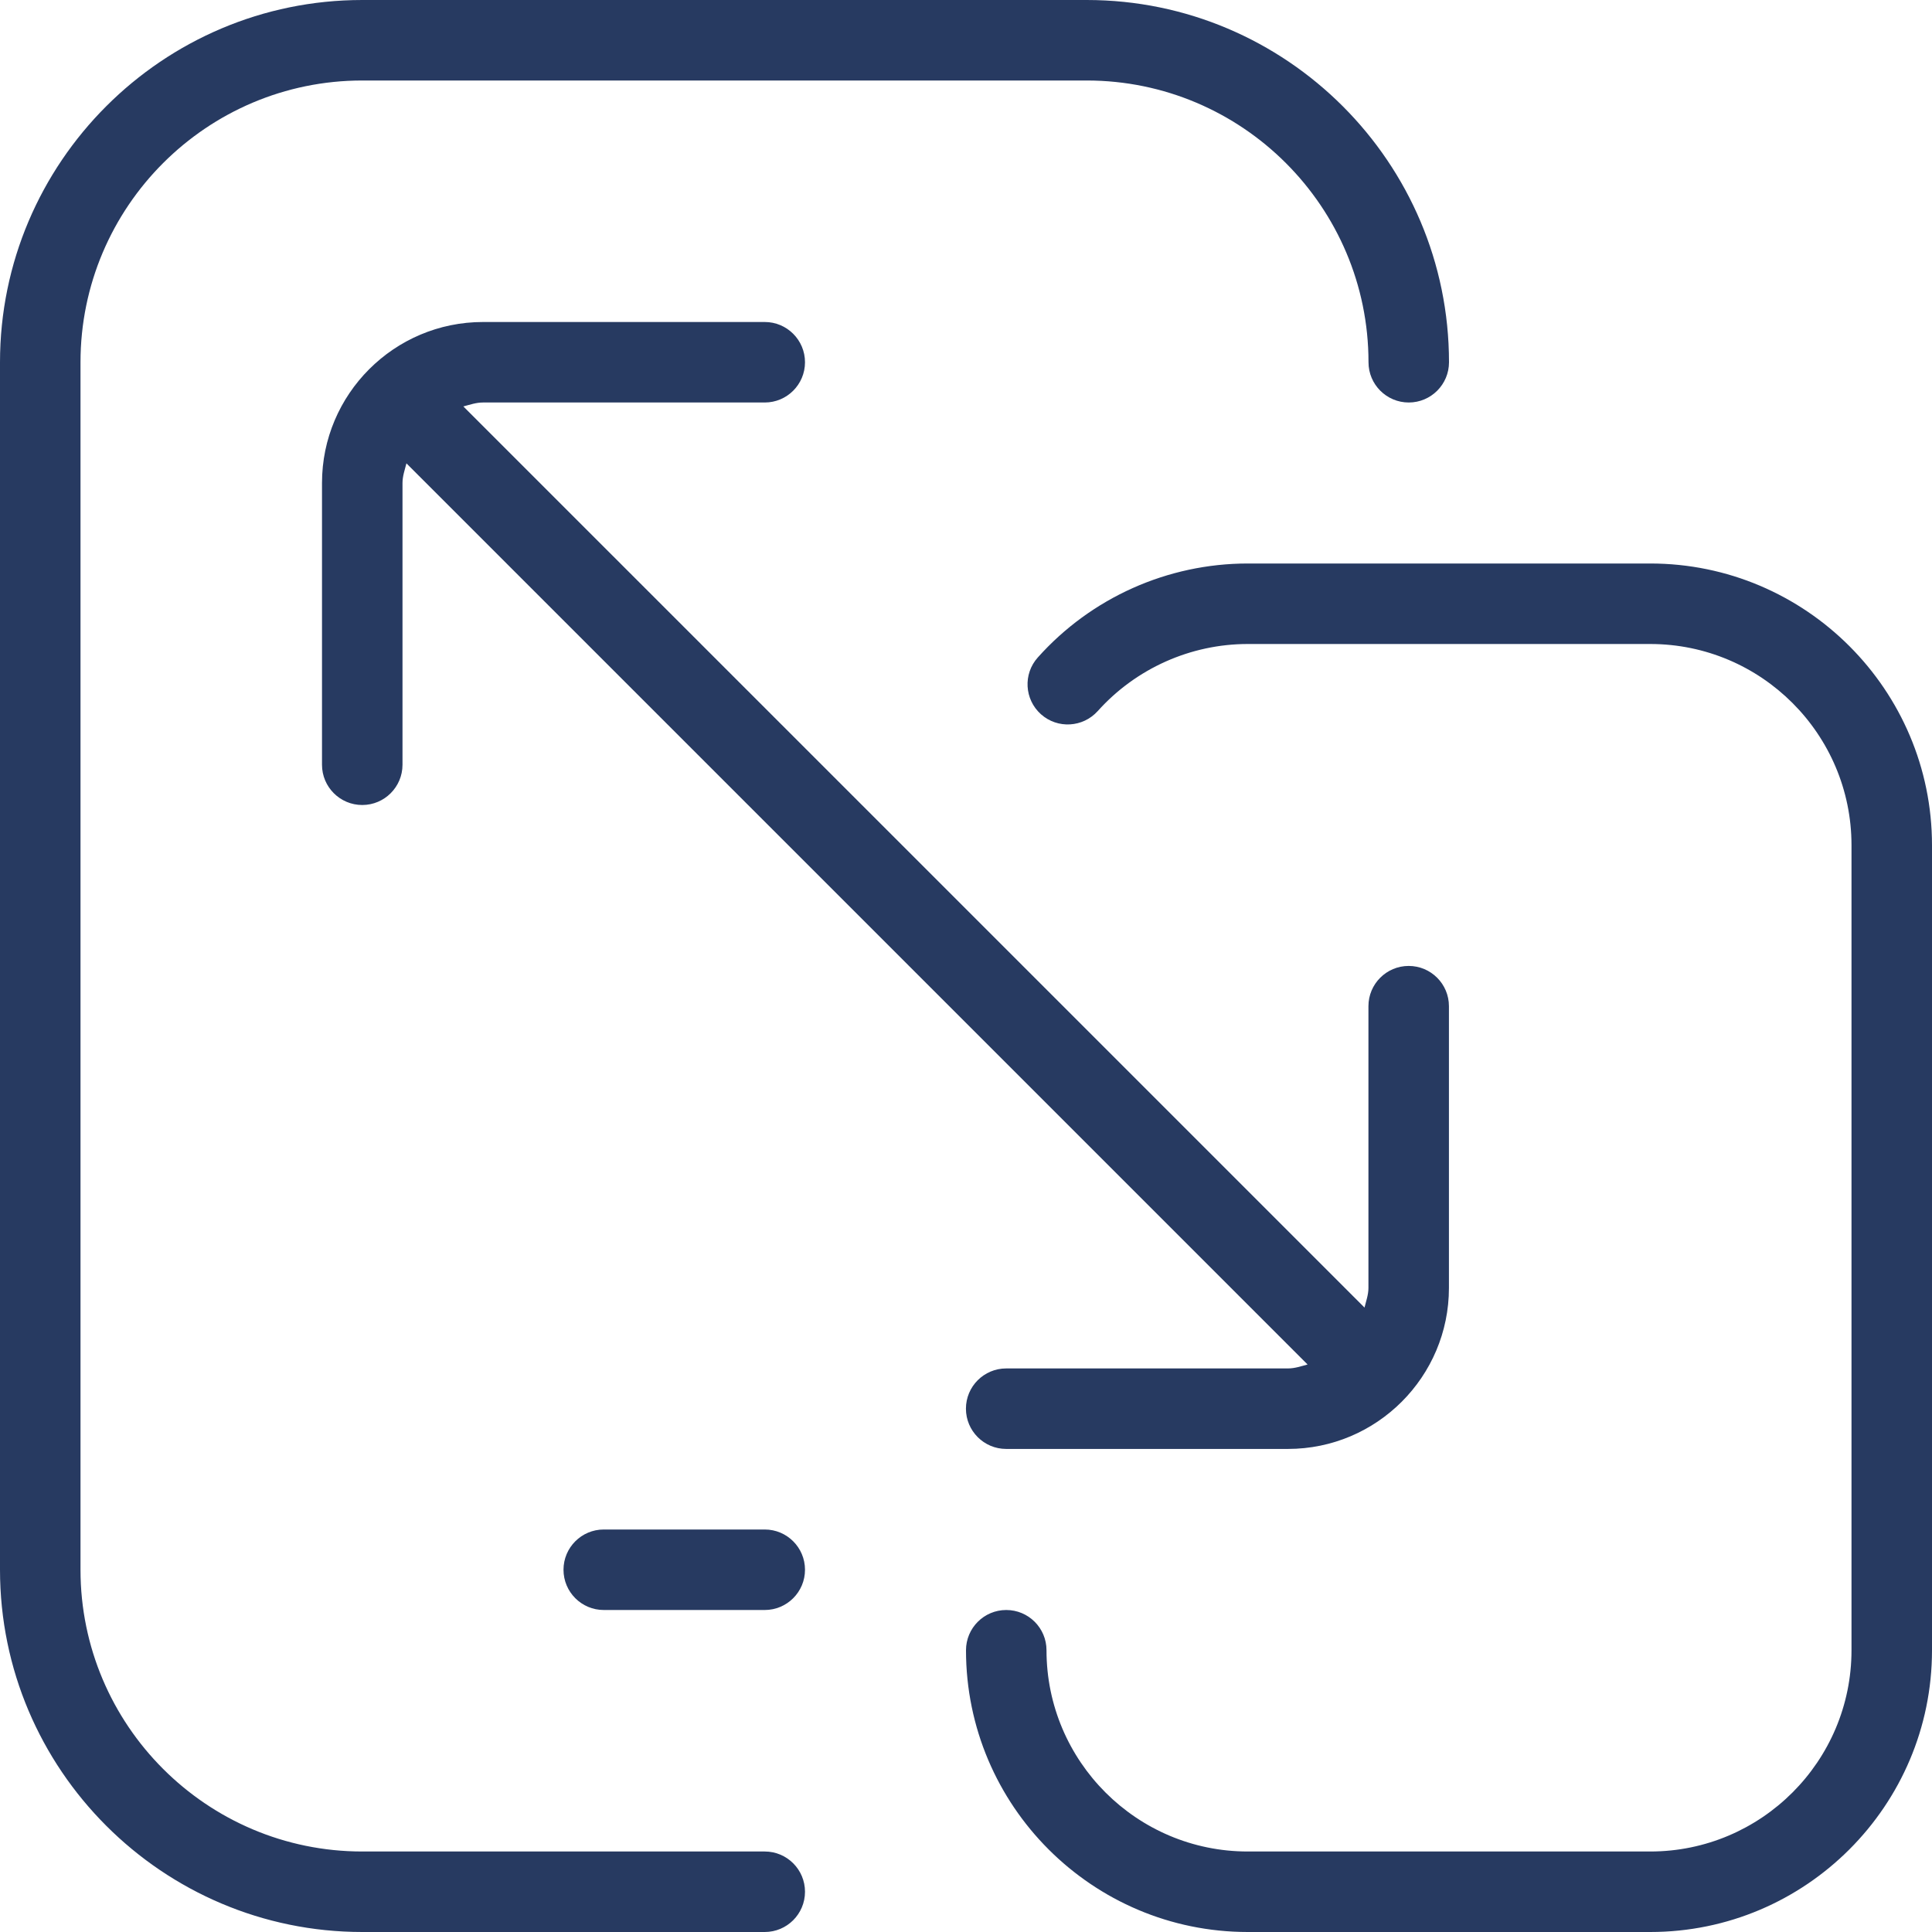
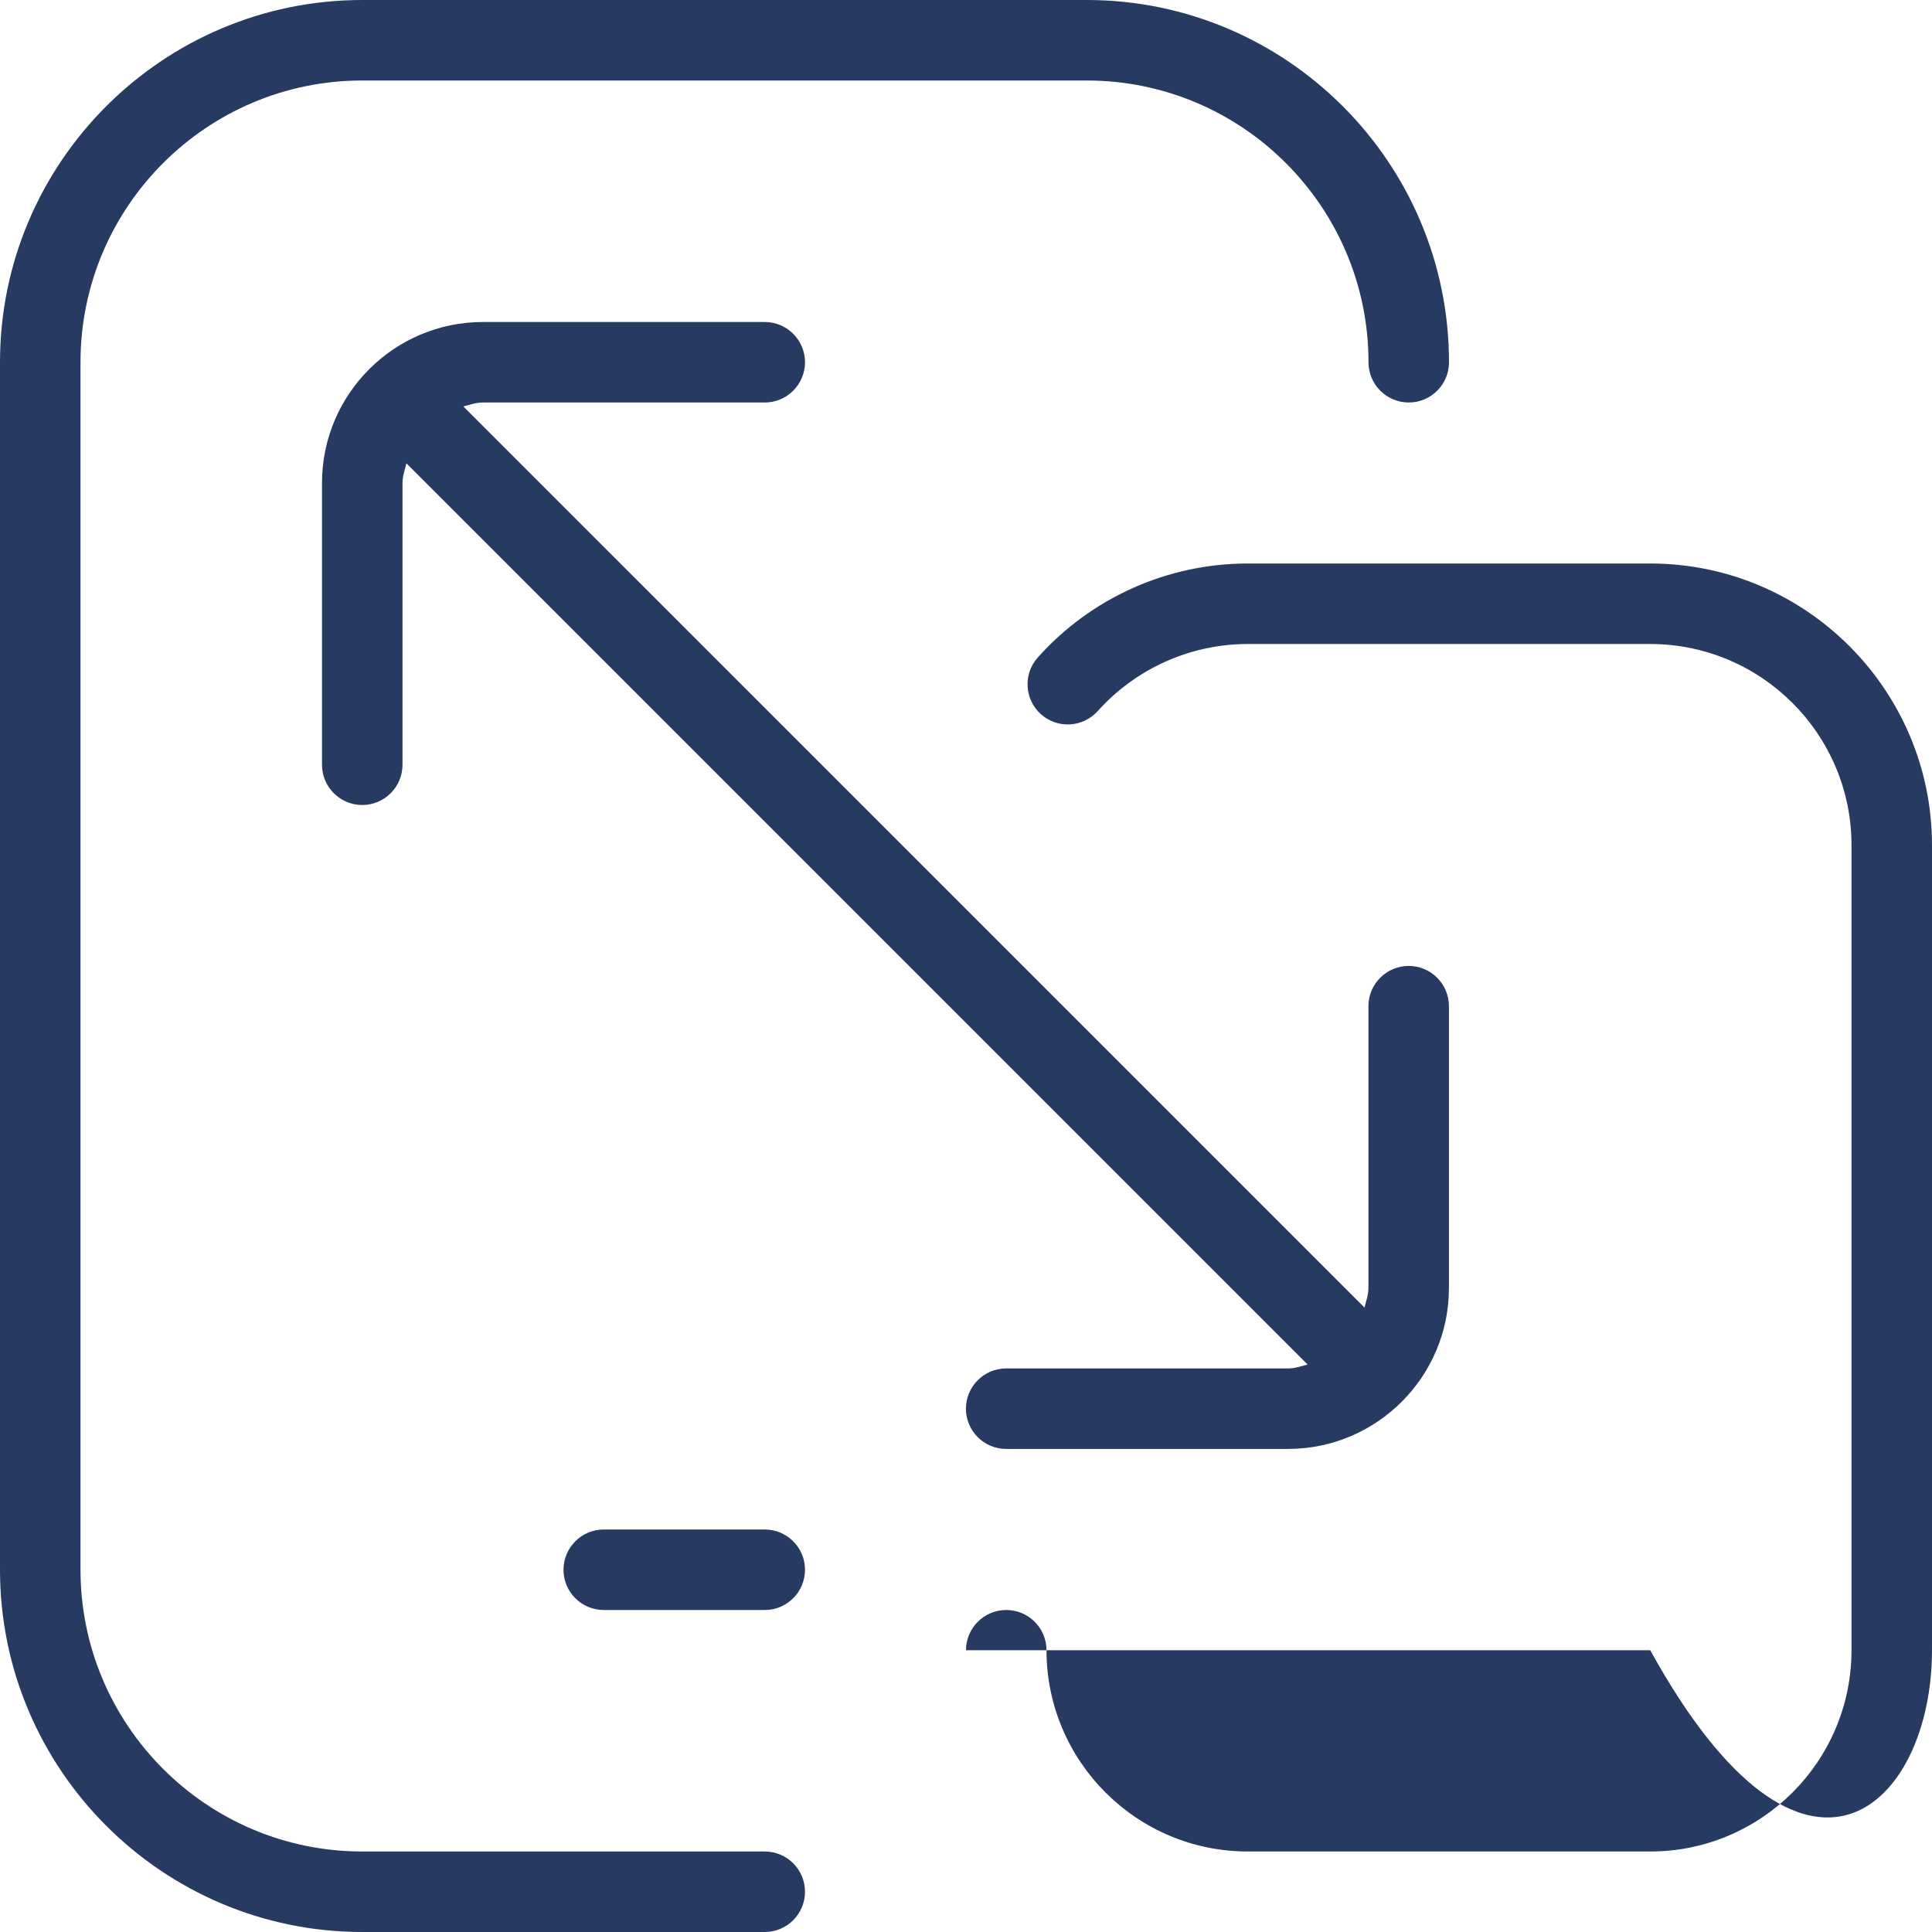
<svg xmlns="http://www.w3.org/2000/svg" width="30" height="30" viewBox="0 0 30 30" fill="none">
-   <path d="M12.5 29.375C12.5 29.72 12.22 30 11.875 30H5.625C2.524 30 0 27.476 0 24.375V5.625C0 2.524 2.524 0 5.625 0H16.875C19.976 0 22.5 2.524 22.5 5.625C22.5 5.97 22.22 6.25 21.875 6.25C21.53 6.25 21.25 5.97 21.25 5.625C21.25 3.212 19.288 1.25 16.875 1.25H5.625C3.212 1.25 1.25 3.212 1.25 5.625V24.375C1.25 26.788 3.212 28.75 5.625 28.75H11.875C12.22 28.75 12.5 29.03 12.5 29.375ZM25.625 8.75H19.375C18.131 8.75 16.944 9.281 16.115 10.209C15.885 10.465 15.906 10.86 16.164 11.091C16.422 11.321 16.816 11.297 17.046 11.041C17.639 10.38 18.488 10 19.375 10H25.625C27.348 10 28.75 11.401 28.75 13.125V25.625C28.75 27.349 27.348 28.75 25.625 28.75H19.375C17.652 28.75 16.25 27.349 16.25 25.625C16.25 25.28 15.97 25 15.625 25C15.28 25 15 25.28 15 25.625C15 28.038 16.962 30 19.375 30H25.625C28.038 30 30 28.038 30 25.625V13.125C30 10.713 28.038 8.75 25.625 8.75ZM11.875 6.25C12.22 6.25 12.5 5.97 12.5 5.625C12.5 5.28 12.22 5 11.875 5H7.5C6.121 5 5 6.121 5 7.5V11.875C5 12.22 5.28 12.5 5.625 12.5C5.97 12.5 6.25 12.22 6.25 11.875V7.5C6.25 7.393 6.286 7.295 6.311 7.195L20.304 21.188C20.204 21.214 20.108 21.249 19.999 21.249H15.624C15.279 21.249 14.999 21.529 14.999 21.874C14.999 22.219 15.279 22.499 15.624 22.499H19.999C21.378 22.499 22.499 21.378 22.499 19.999V15.624C22.499 15.279 22.219 14.999 21.874 14.999C21.529 14.999 21.249 15.279 21.249 15.624V19.999C21.249 20.106 21.212 20.204 21.188 20.304L7.195 6.311C7.295 6.285 7.391 6.25 7.5 6.25H11.875ZM11.875 23.75H9.375C9.03 23.75 8.75 24.03 8.75 24.375C8.75 24.72 9.03 25 9.375 25H11.875C12.22 25 12.5 24.72 12.5 24.375C12.5 24.03 12.22 23.75 11.875 23.75Z" fill="#273A61" />
+   <path d="M12.5 29.375C12.5 29.72 12.22 30 11.875 30H5.625C2.524 30 0 27.476 0 24.375V5.625C0 2.524 2.524 0 5.625 0H16.875C19.976 0 22.5 2.524 22.5 5.625C22.5 5.97 22.22 6.25 21.875 6.25C21.53 6.25 21.25 5.97 21.25 5.625C21.25 3.212 19.288 1.25 16.875 1.25H5.625C3.212 1.25 1.25 3.212 1.25 5.625V24.375C1.25 26.788 3.212 28.75 5.625 28.75H11.875C12.22 28.75 12.5 29.03 12.5 29.375ZM25.625 8.75H19.375C18.131 8.75 16.944 9.281 16.115 10.209C15.885 10.465 15.906 10.86 16.164 11.091C16.422 11.321 16.816 11.297 17.046 11.041C17.639 10.38 18.488 10 19.375 10H25.625C27.348 10 28.75 11.401 28.75 13.125V25.625C28.75 27.349 27.348 28.75 25.625 28.75H19.375C17.652 28.75 16.25 27.349 16.25 25.625C16.25 25.28 15.97 25 15.625 25C15.28 25 15 25.28 15 25.625H25.625C28.038 30 30 28.038 30 25.625V13.125C30 10.713 28.038 8.75 25.625 8.75ZM11.875 6.25C12.22 6.25 12.5 5.97 12.5 5.625C12.5 5.28 12.22 5 11.875 5H7.5C6.121 5 5 6.121 5 7.5V11.875C5 12.22 5.28 12.5 5.625 12.5C5.97 12.5 6.25 12.22 6.25 11.875V7.5C6.25 7.393 6.286 7.295 6.311 7.195L20.304 21.188C20.204 21.214 20.108 21.249 19.999 21.249H15.624C15.279 21.249 14.999 21.529 14.999 21.874C14.999 22.219 15.279 22.499 15.624 22.499H19.999C21.378 22.499 22.499 21.378 22.499 19.999V15.624C22.499 15.279 22.219 14.999 21.874 14.999C21.529 14.999 21.249 15.279 21.249 15.624V19.999C21.249 20.106 21.212 20.204 21.188 20.304L7.195 6.311C7.295 6.285 7.391 6.25 7.5 6.25H11.875ZM11.875 23.75H9.375C9.03 23.75 8.75 24.03 8.75 24.375C8.75 24.72 9.03 25 9.375 25H11.875C12.22 25 12.5 24.72 12.5 24.375C12.5 24.03 12.22 23.75 11.875 23.75Z" fill="#273A61" />
</svg>